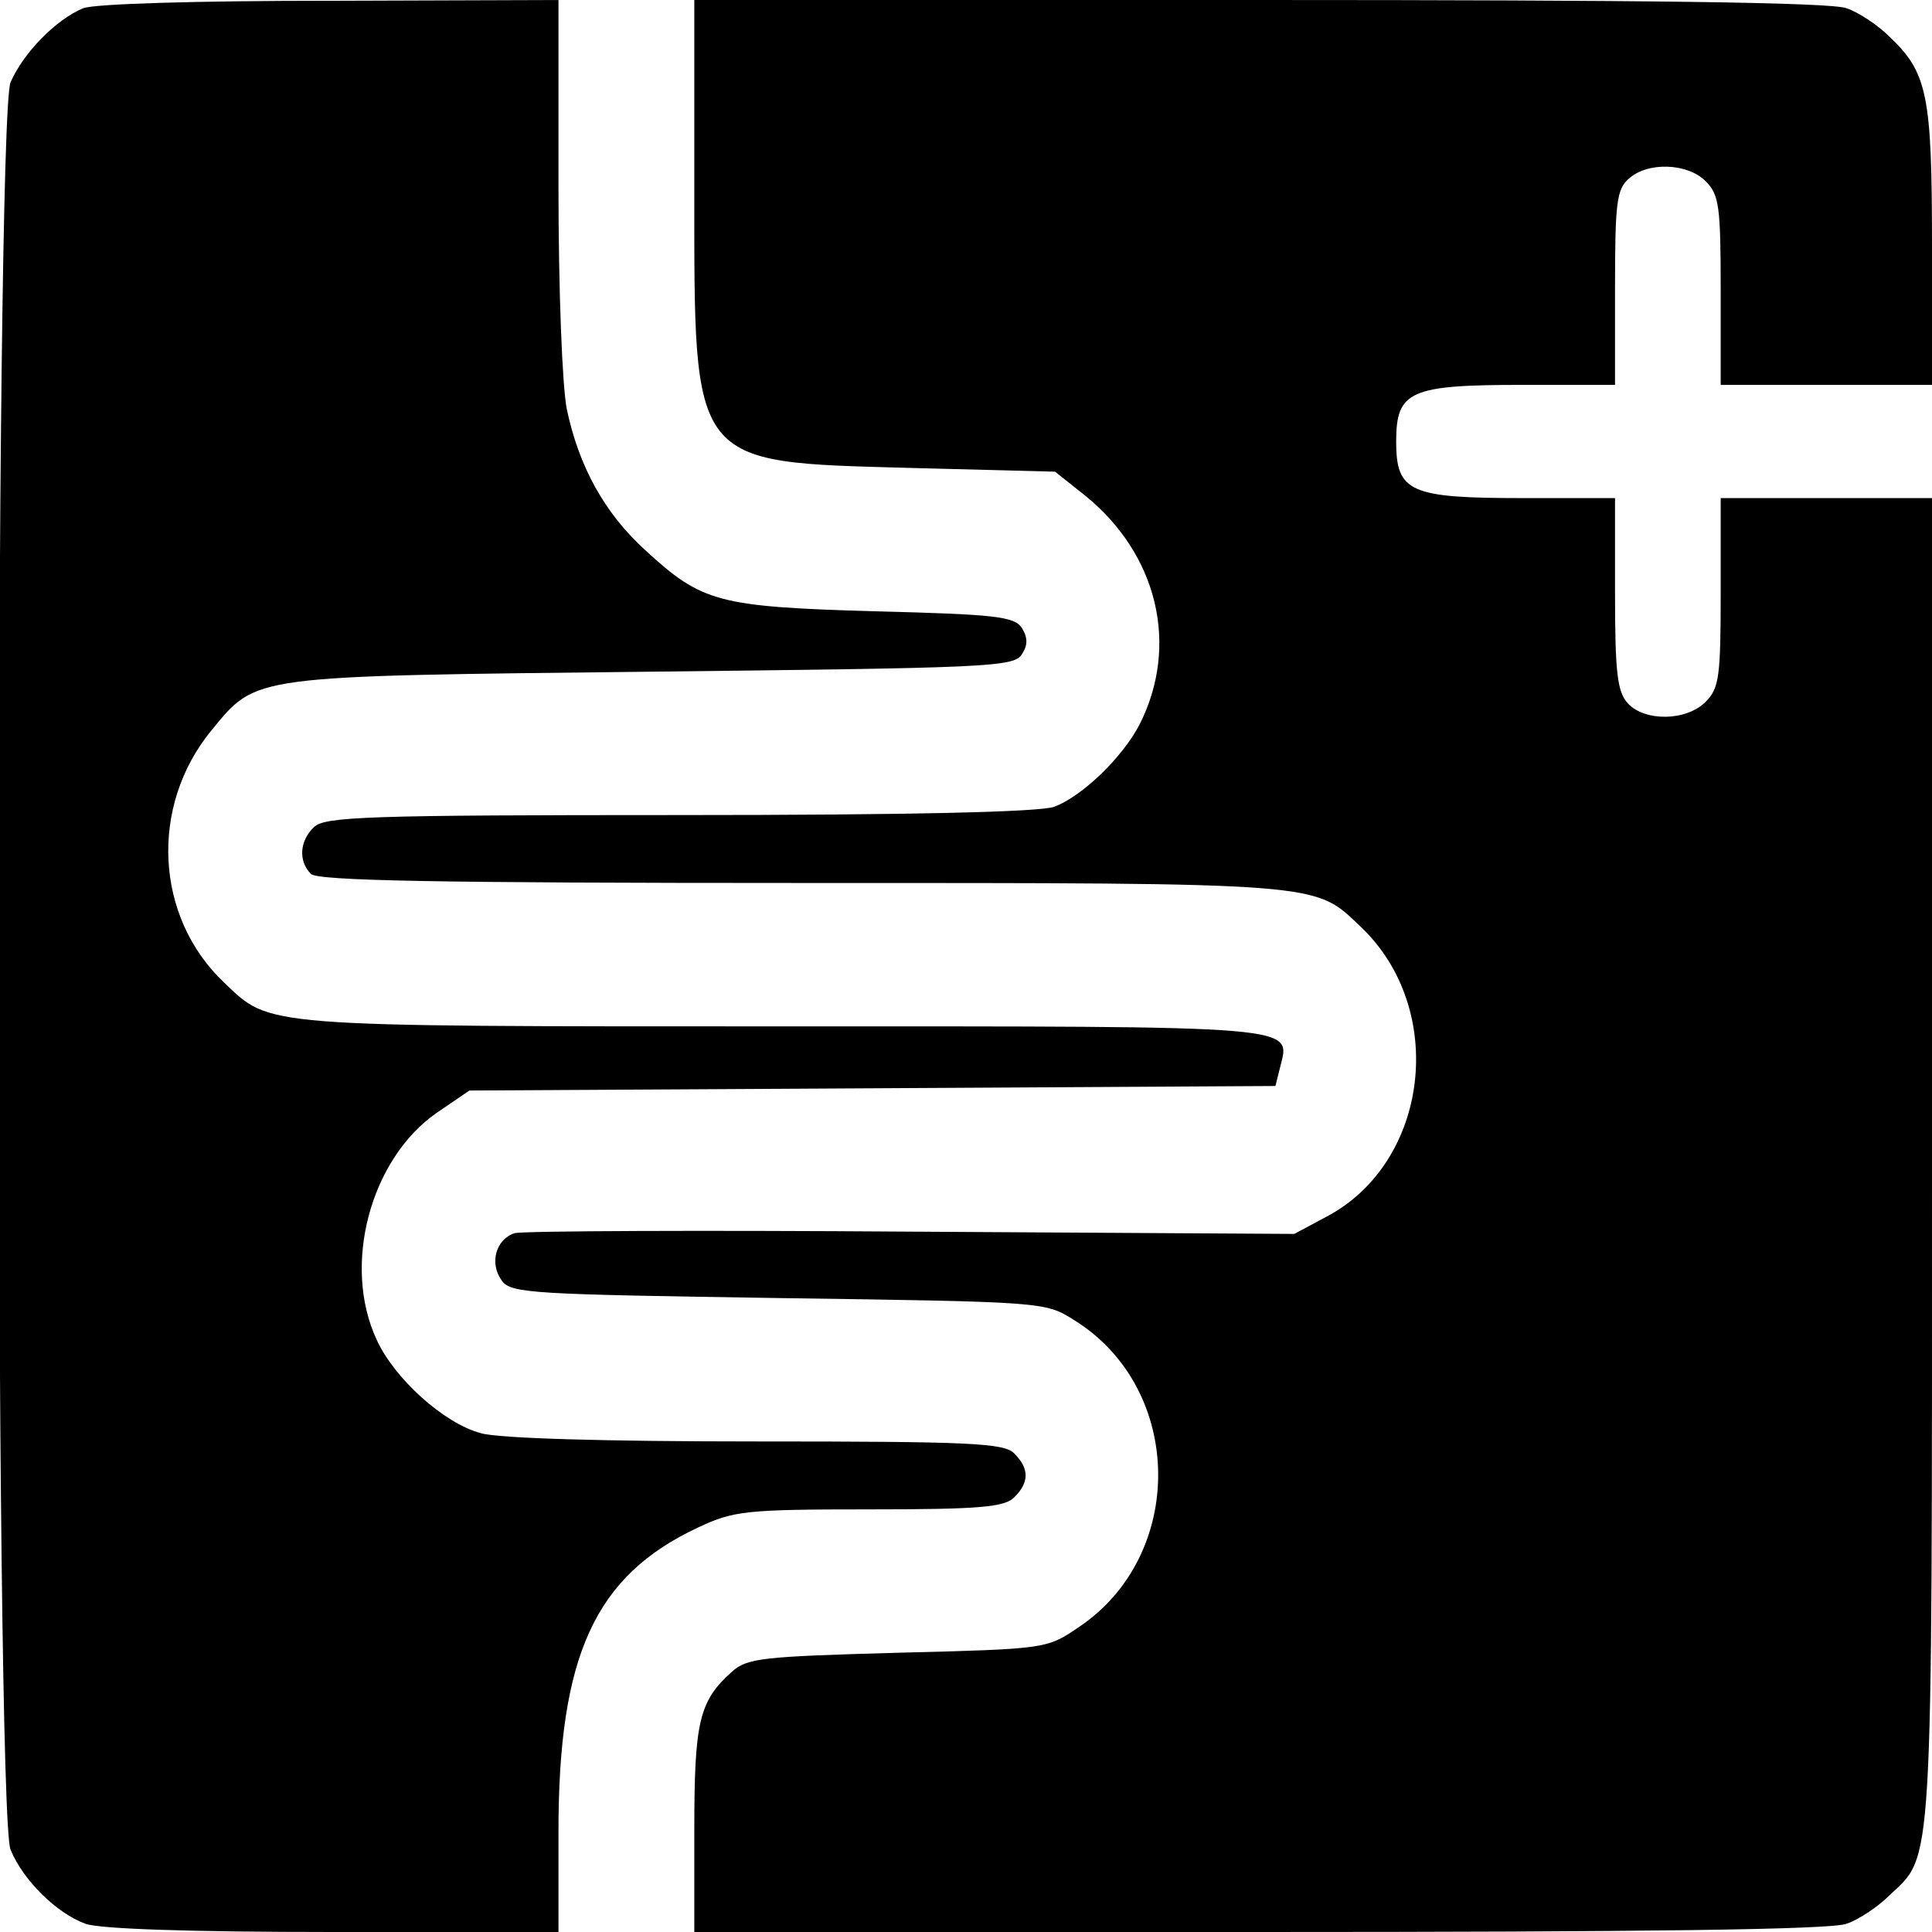
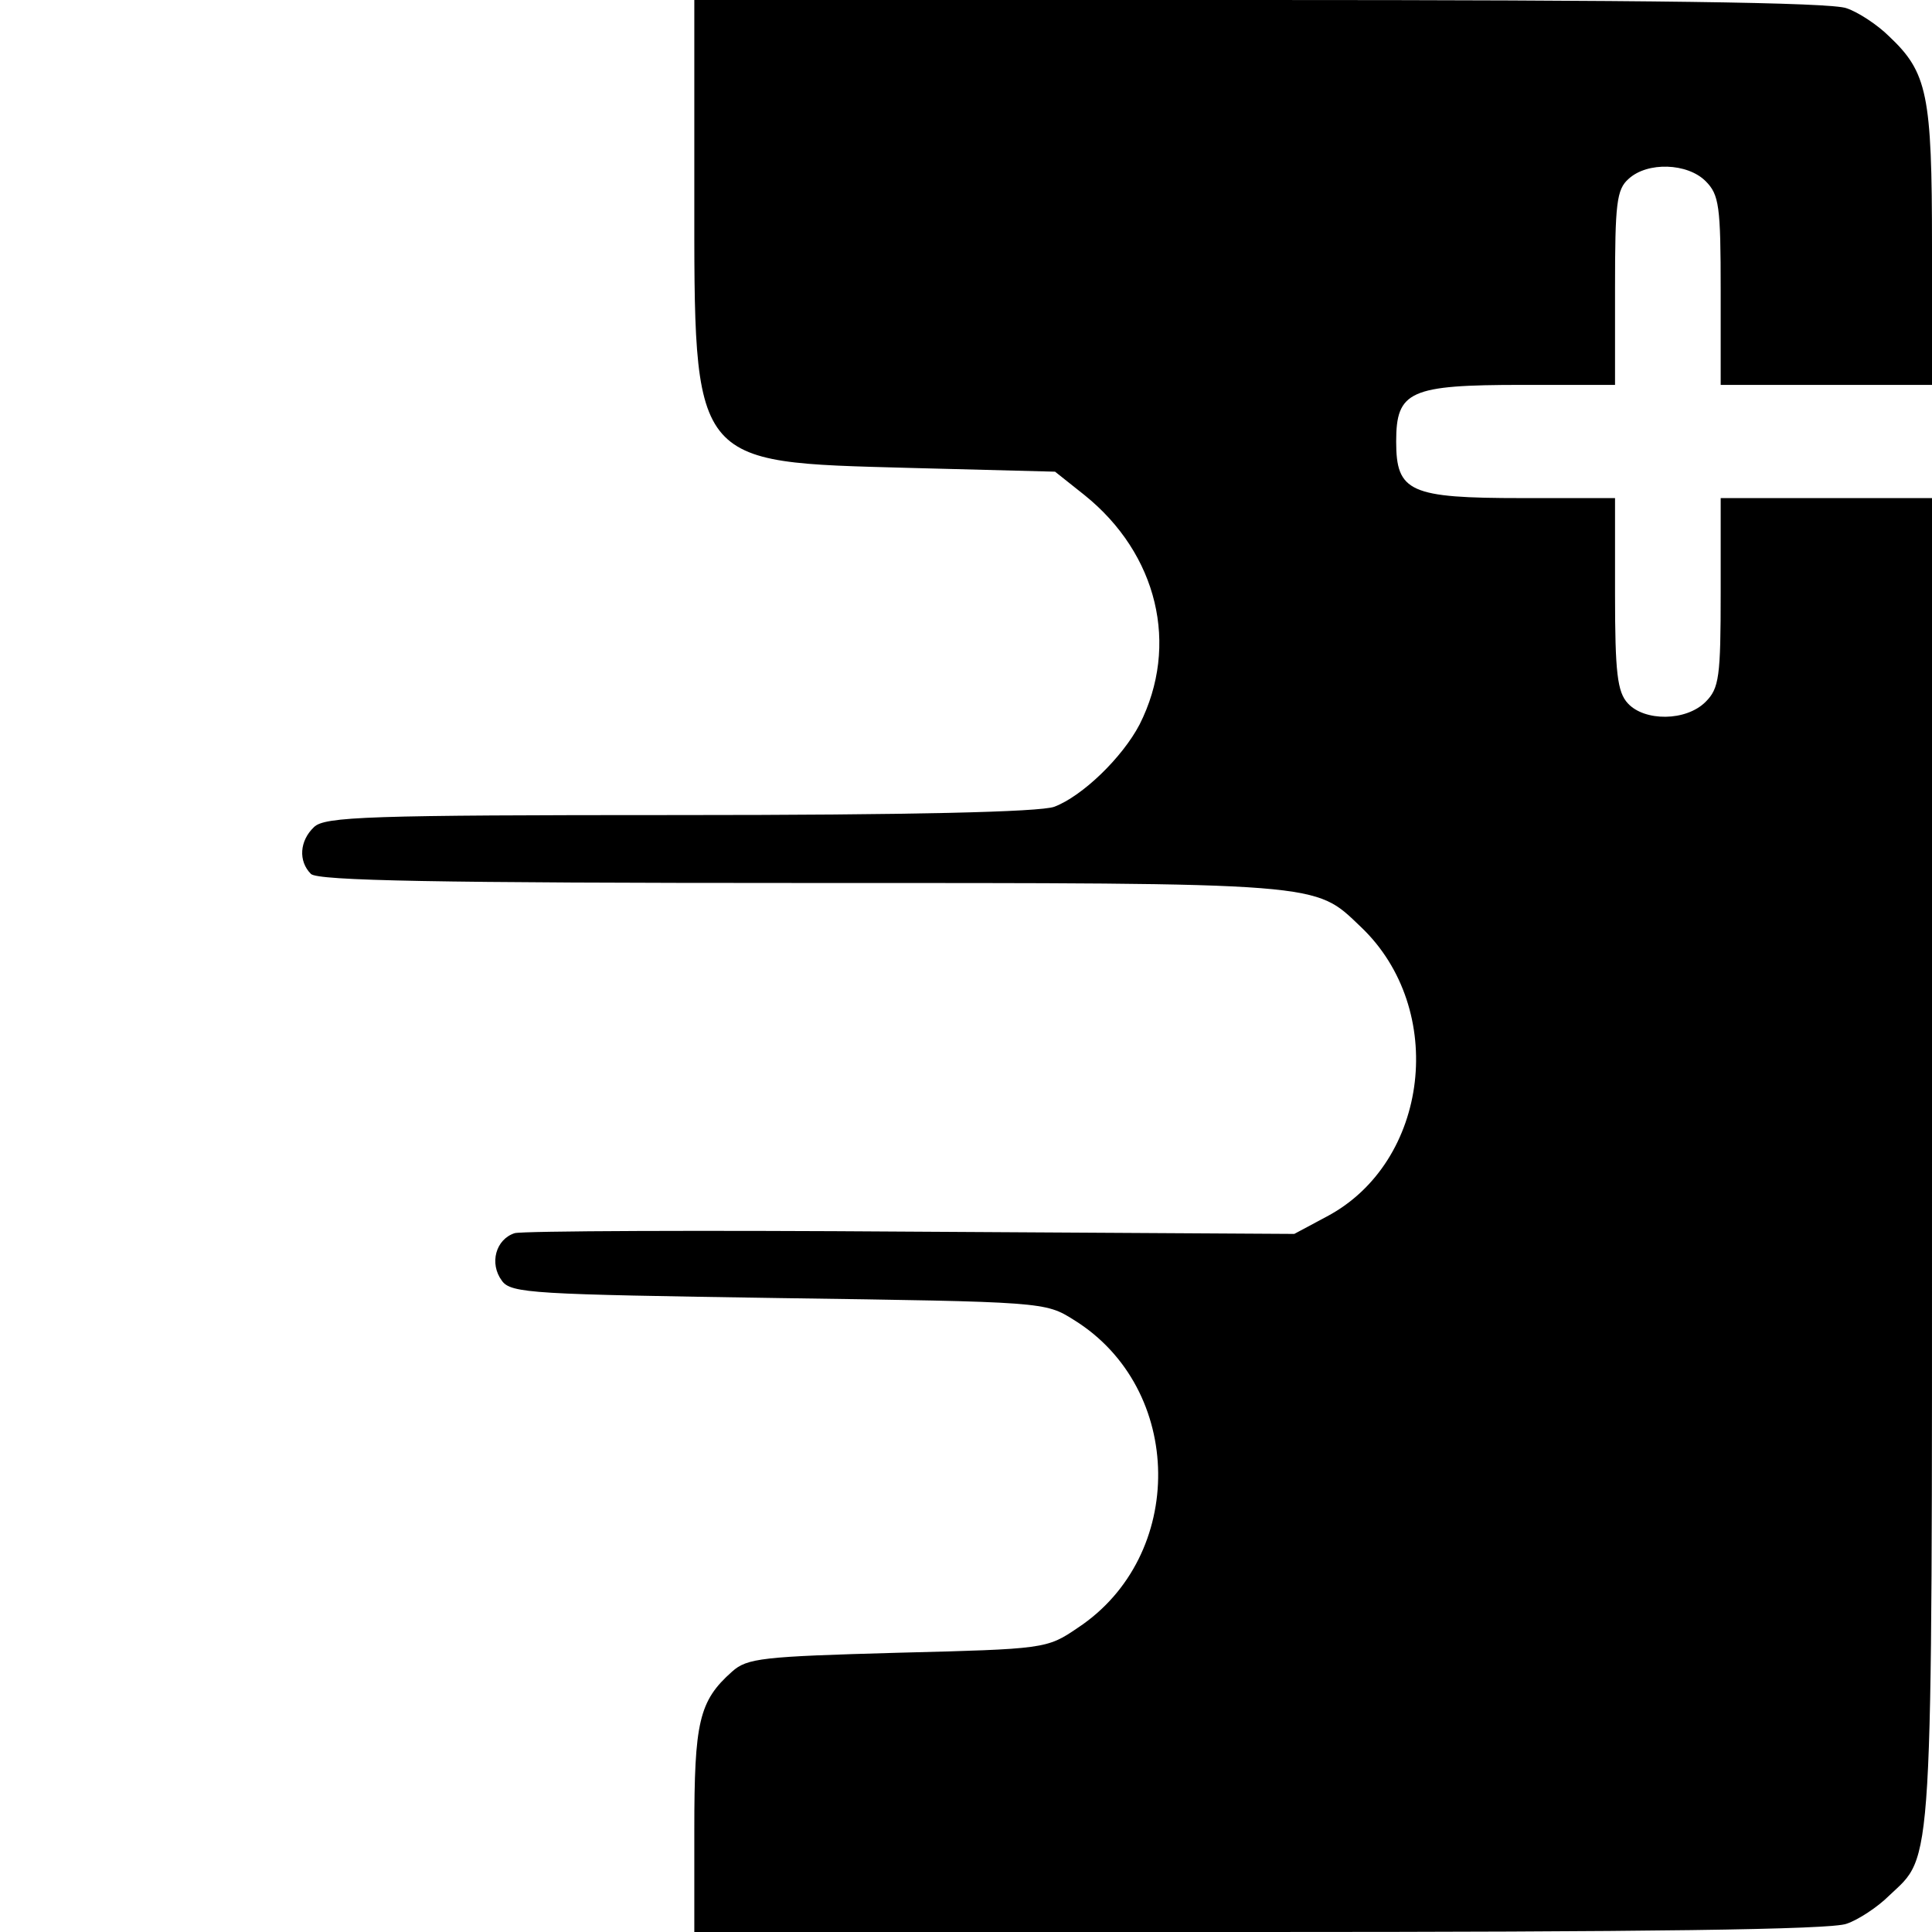
<svg xmlns="http://www.w3.org/2000/svg" version="1.0" width="256pt" height="256pt" viewBox="0 0 256 256" preserveAspectRatio="xMidYMid meet">
  <g transform="translate(0,256) scale(0.1,-0.1)" fill="#000000" stroke="none">
-     <path d="M110 2549 c-36 -15 -79 -59 -96 -98 -21 -50 -21 -2292 0 -2342 17 -41 61 -84 99 -98 18 -7 140 -11 328 -11 l299 0 0 133 c0 233 48 339 185 403 47 22 62 24 227 24 147 0 179 3 192 16 20 20 20 38 0 58 -13 14 -59 16 -342 16 -200 0 -342 4 -365 11 -49 13 -115 73 -138 124 -46 99 -8 239 79 300 l44 30 534 3 534 3 6 24 c14 57 38 55 -658 55 -697 0 -679 -1 -741 58 -92 87 -99 234 -17 334 61 74 48 72 584 78 442 5 480 6 490 23 8 12 8 22 0 35 -10 15 -34 18 -195 22 -208 6 -229 12 -304 81 -54 49 -88 111 -104 187 -6 31 -11 155 -11 297 l0 245 -302 -1 c-176 0 -314 -4 -328 -10z" />
    <path d="M920 2308 c0 -367 -6 -360 285 -368 l193 -5 39 -31 c97 -78 126 -199 73 -304 -23 -44 -76 -95 -113 -109 -19 -7 -191 -11 -497 -11 -413 0 -470 -2 -484 -16 -19 -18 -21 -45 -4 -62 9 -9 167 -12 650 -12 697 0 679 1 741 -58 115 -109 91 -312 -45 -384 l-43 -23 -507 3 c-278 2 -515 1 -526 -2 -25 -8 -34 -40 -17 -63 12 -17 42 -18 367 -23 351 -5 353 -5 391 -29 147 -91 149 -313 5 -408 -41 -28 -44 -28 -239 -33 -179 -5 -199 -7 -219 -25 -44 -39 -50 -67 -50 -210 l0 -135 749 0 c505 0 759 3 778 11 15 5 41 22 56 37 59 56 57 16 57 973 l0 879 -140 0 -140 0 0 -125 c0 -112 -2 -127 -20 -145 -26 -26 -81 -26 -103 -2 -14 15 -17 41 -17 145 l0 127 -123 0 c-149 0 -167 8 -167 75 0 67 18 75 167 75 l123 0 0 128 c0 112 2 131 18 145 25 23 78 21 102 -3 18 -18 20 -33 20 -145 l0 -125 140 0 140 0 0 184 c0 201 -6 230 -57 278 -15 15 -41 32 -56 37 -19 8 -273 11 -778 11 l-749 0 0 -252z" />
  </g>
</svg>